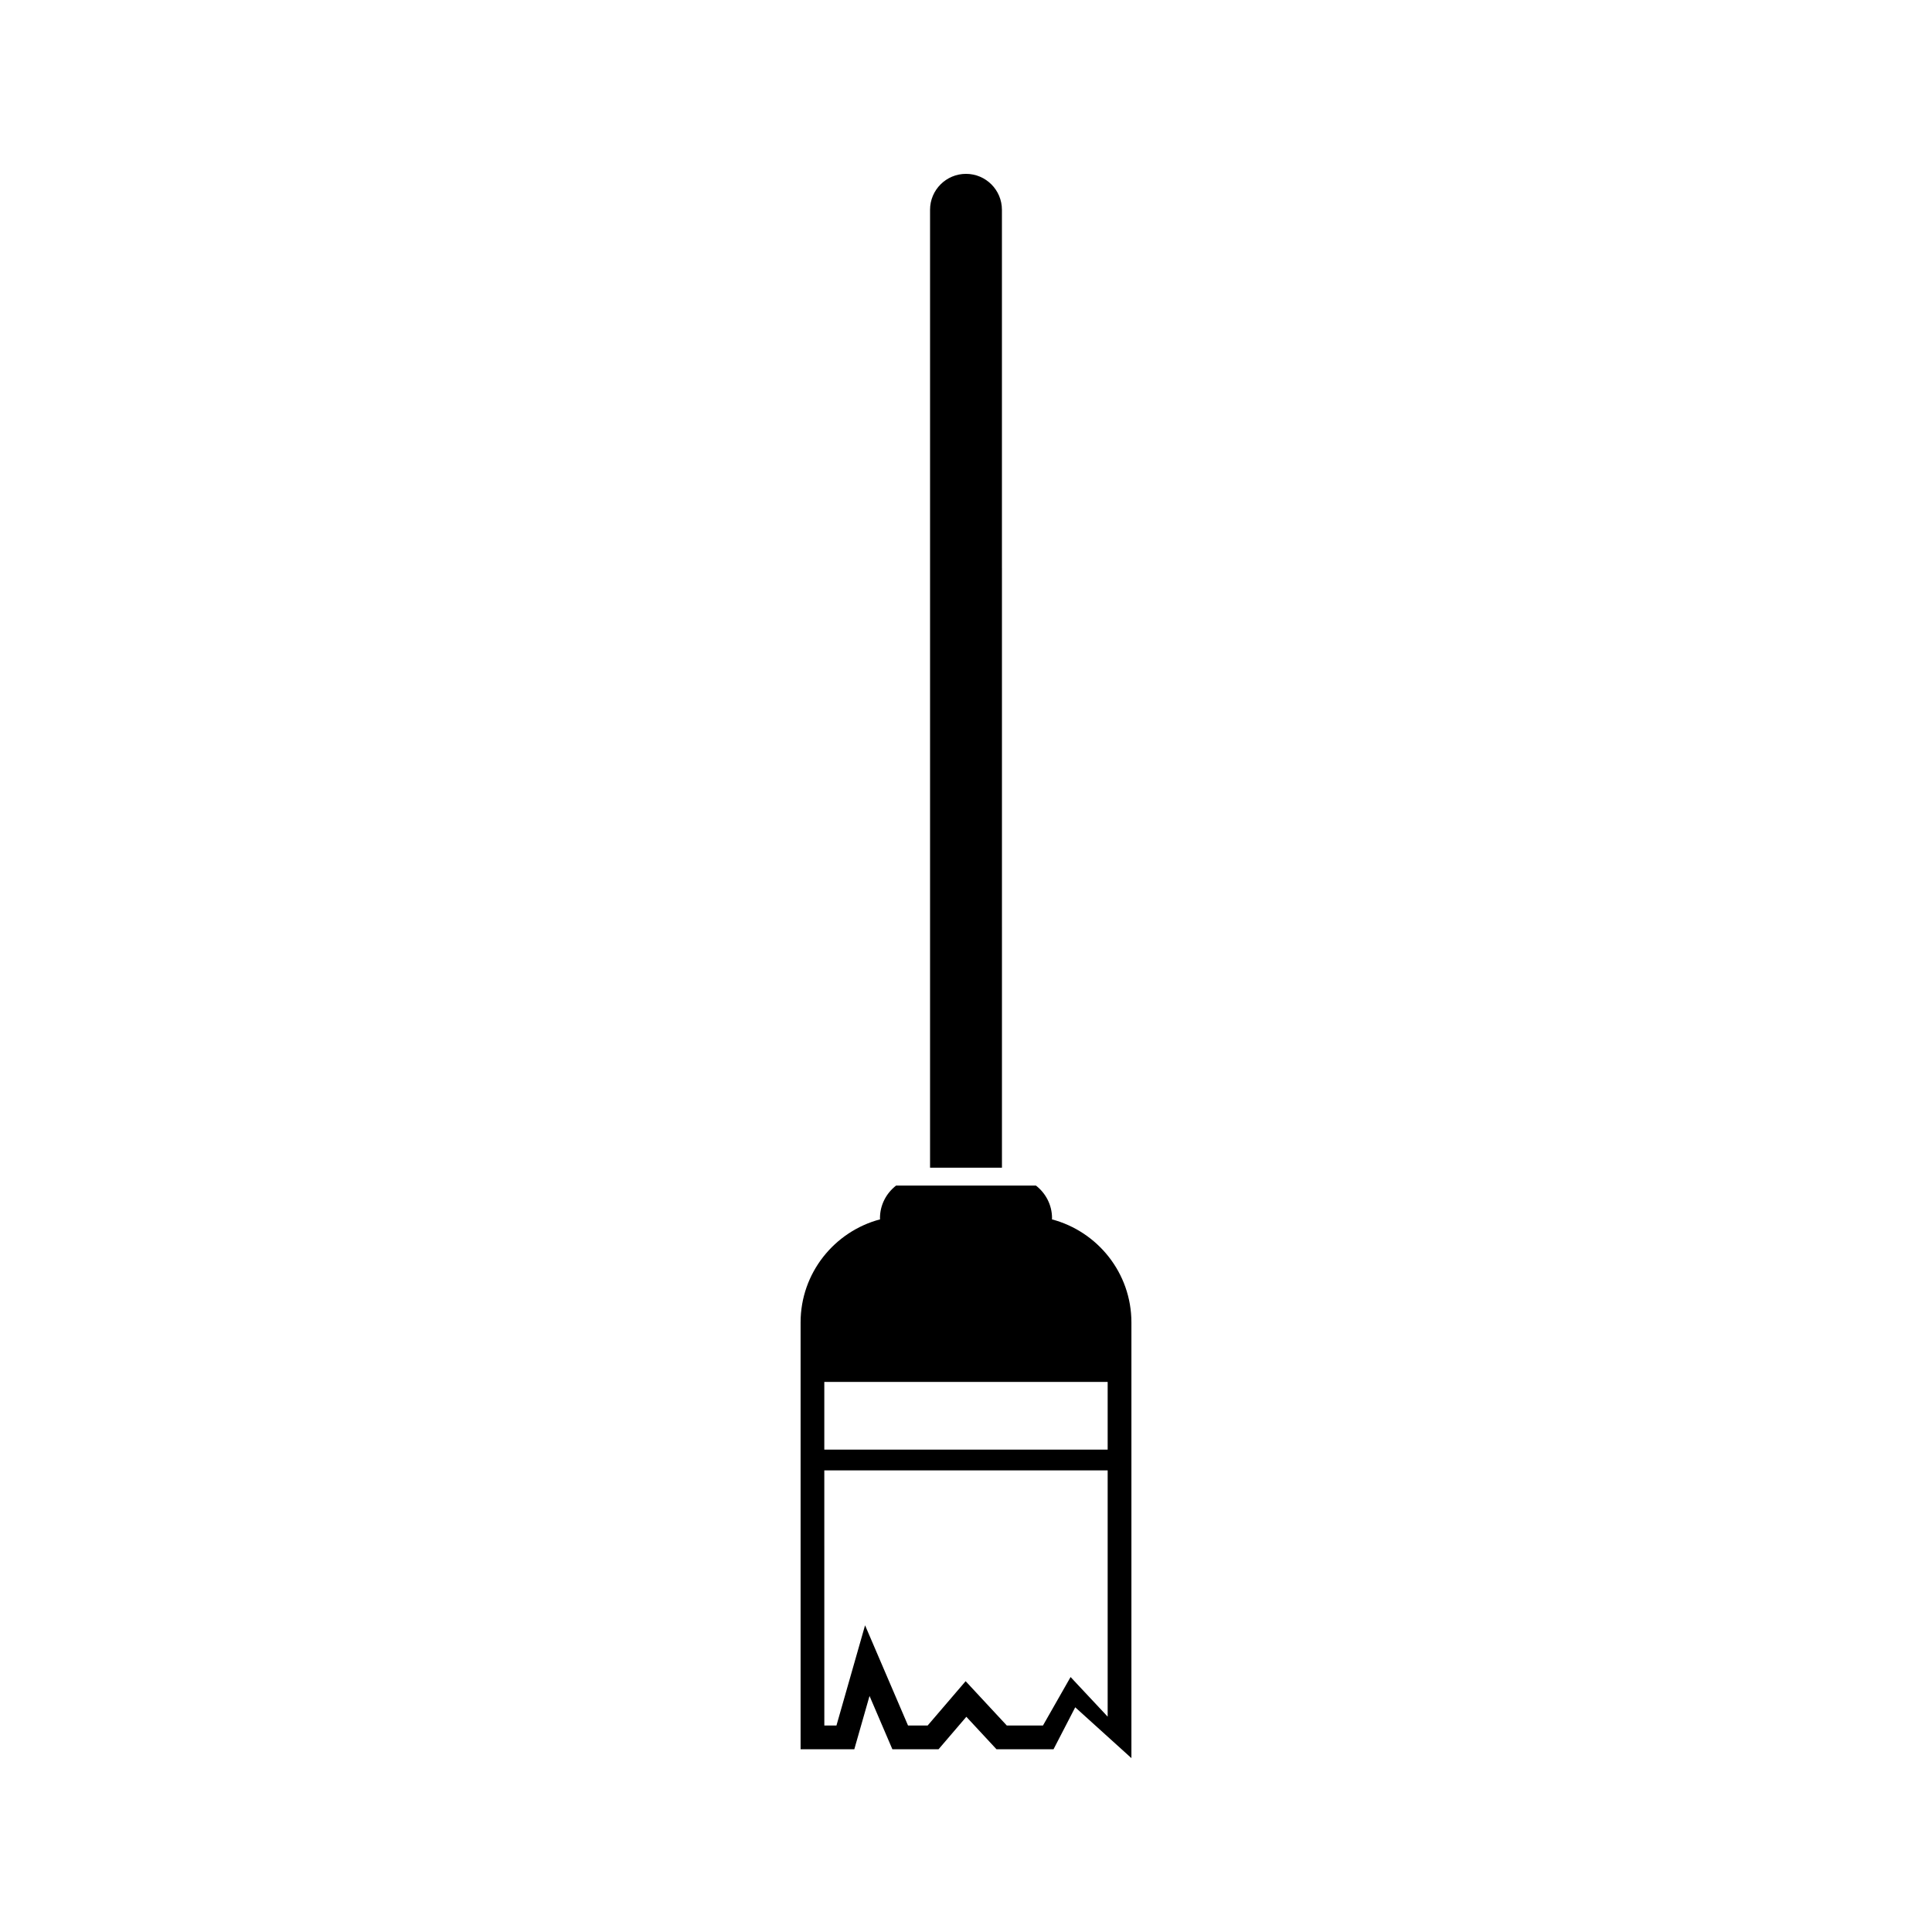
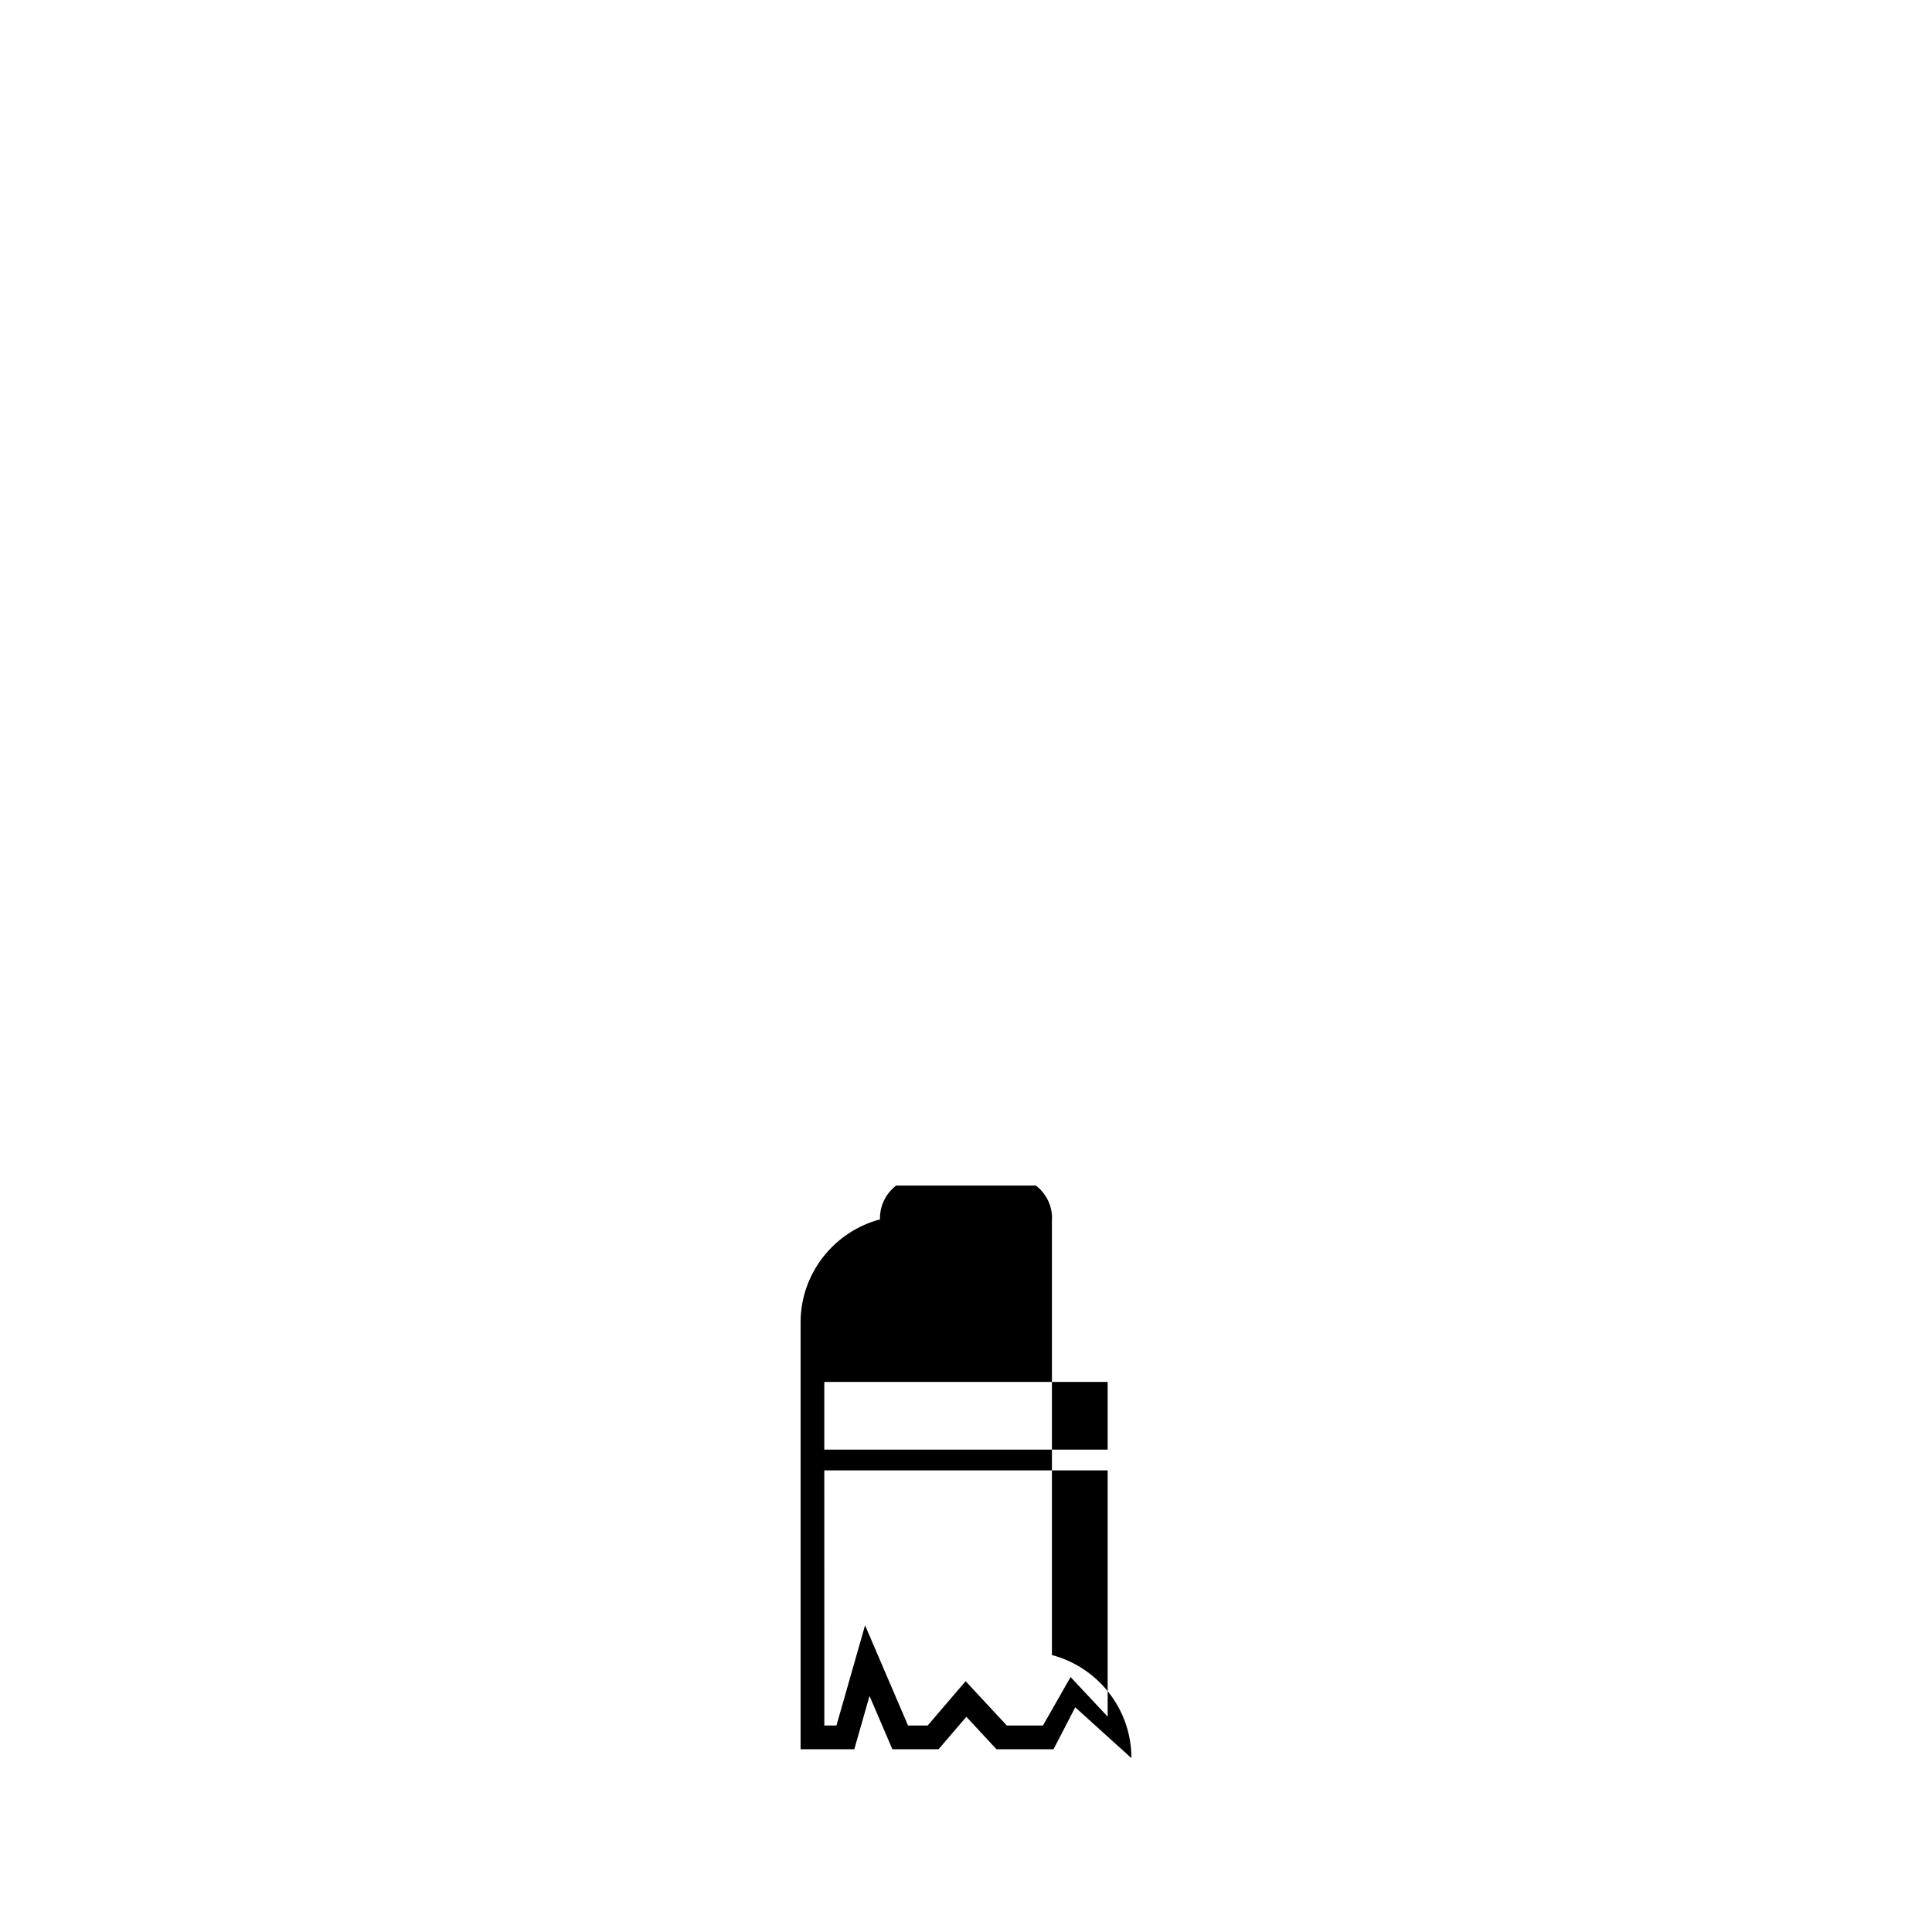
<svg xmlns="http://www.w3.org/2000/svg" fill="#000000" width="800px" height="800px" version="1.1" viewBox="144 144 512 512">
  <g>
-     <path d="m409.52 294.55v-94.953c0-5.258-4.262-9.523-9.523-9.523-5.258 0-9.523 4.266-9.523 9.523v253.86h19.055l-0.004-158.91z" />
-     <path d="m422.77 467.14c0.004-0.105 0.031-0.199 0.031-0.309 0-3.531-1.684-6.633-4.273-8.645h-37.055c-2.582 2.016-4.273 5.117-4.273 8.645 0 0.109 0.027 0.203 0.031 0.309-12.102 3.207-21.066 14.219-21.066 27.312v113.12h14.234l4.035-14.129 6.055 14.129h12.234l7.367-8.605 7.992 8.605h15.113l5.75-11.121 14.891 13.469v-115.46c0-13.102-8.965-24.109-21.066-27.316zm14.773 131.79-9.828-10.5-7.32 12.852h-9.578l-10.914-11.75-10.07 11.75h-5.195l-11.387-26.559-7.582 26.559h-3.211l-0.008-67.621h75.094zm0-70.773h-75.094v-17.941h75.094z" />
+     <path d="m422.77 467.14c0.004-0.105 0.031-0.199 0.031-0.309 0-3.531-1.684-6.633-4.273-8.645h-37.055c-2.582 2.016-4.273 5.117-4.273 8.645 0 0.109 0.027 0.203 0.031 0.309-12.102 3.207-21.066 14.219-21.066 27.312v113.12h14.234l4.035-14.129 6.055 14.129h12.234l7.367-8.605 7.992 8.605h15.113l5.75-11.121 14.891 13.469c0-13.102-8.965-24.109-21.066-27.316zm14.773 131.79-9.828-10.5-7.32 12.852h-9.578l-10.914-11.75-10.07 11.75h-5.195l-11.387-26.559-7.582 26.559h-3.211l-0.008-67.621h75.094zm0-70.773h-75.094v-17.941h75.094z" />
  </g>
</svg>